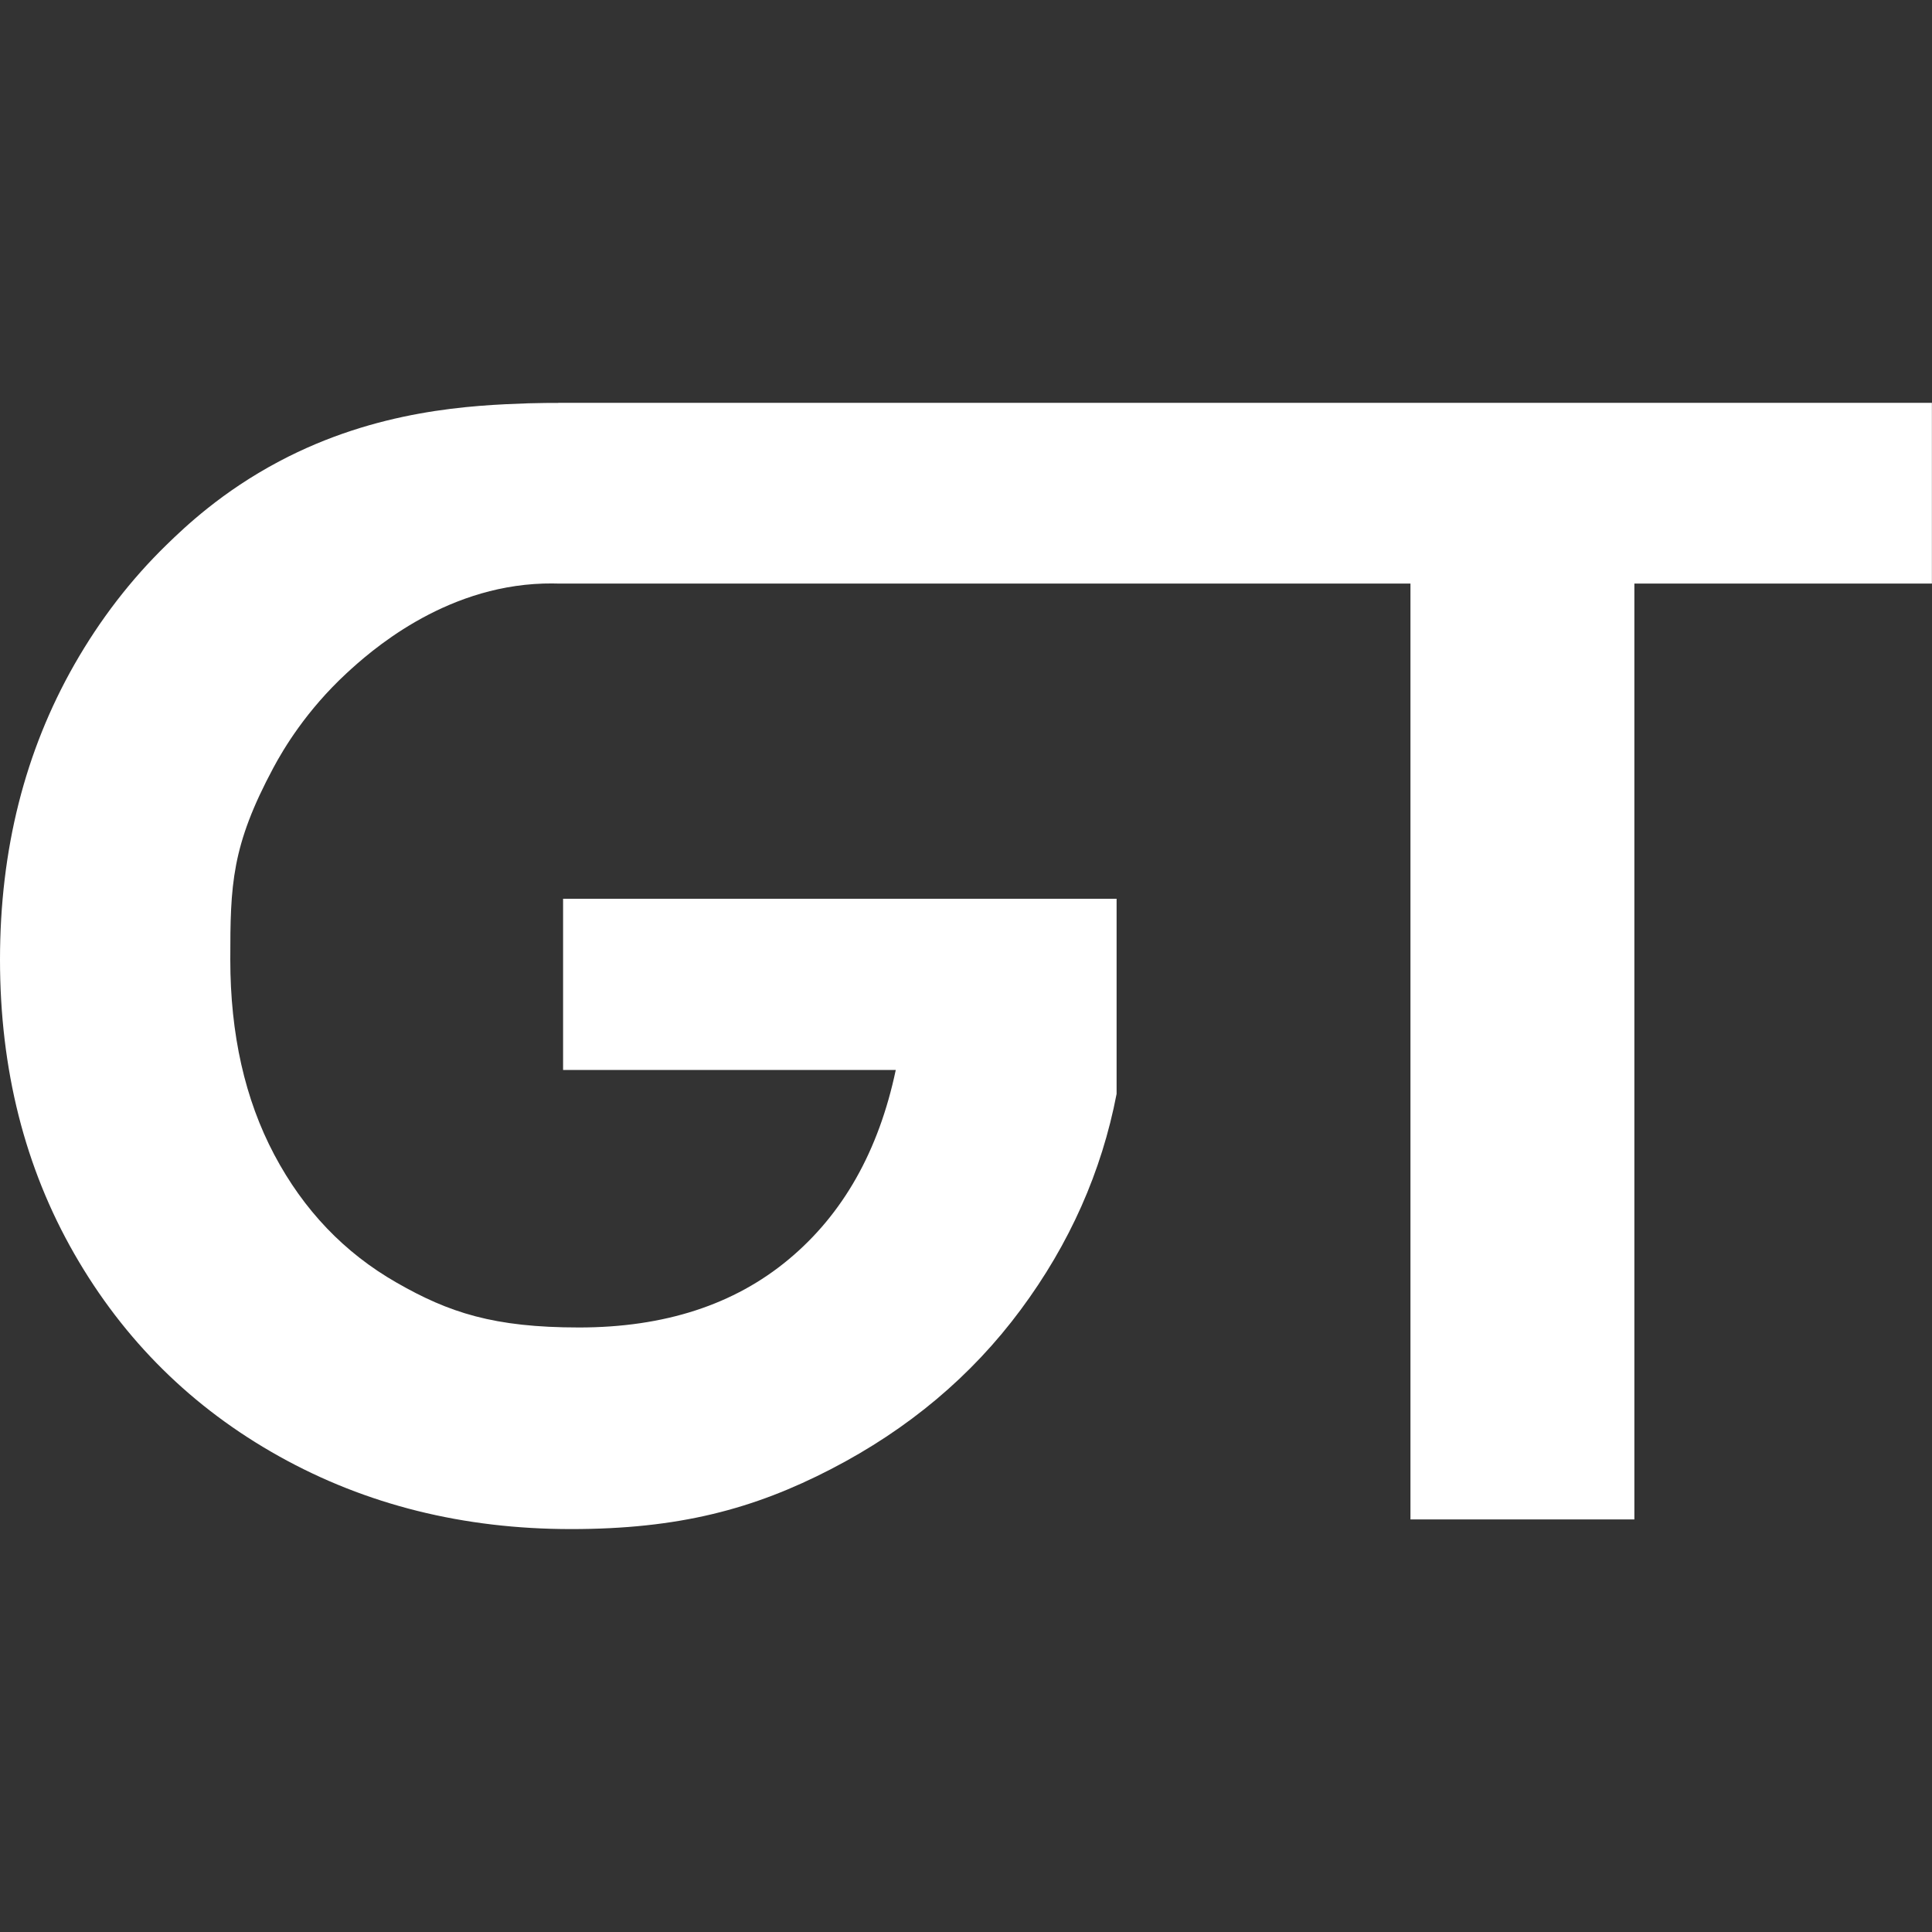
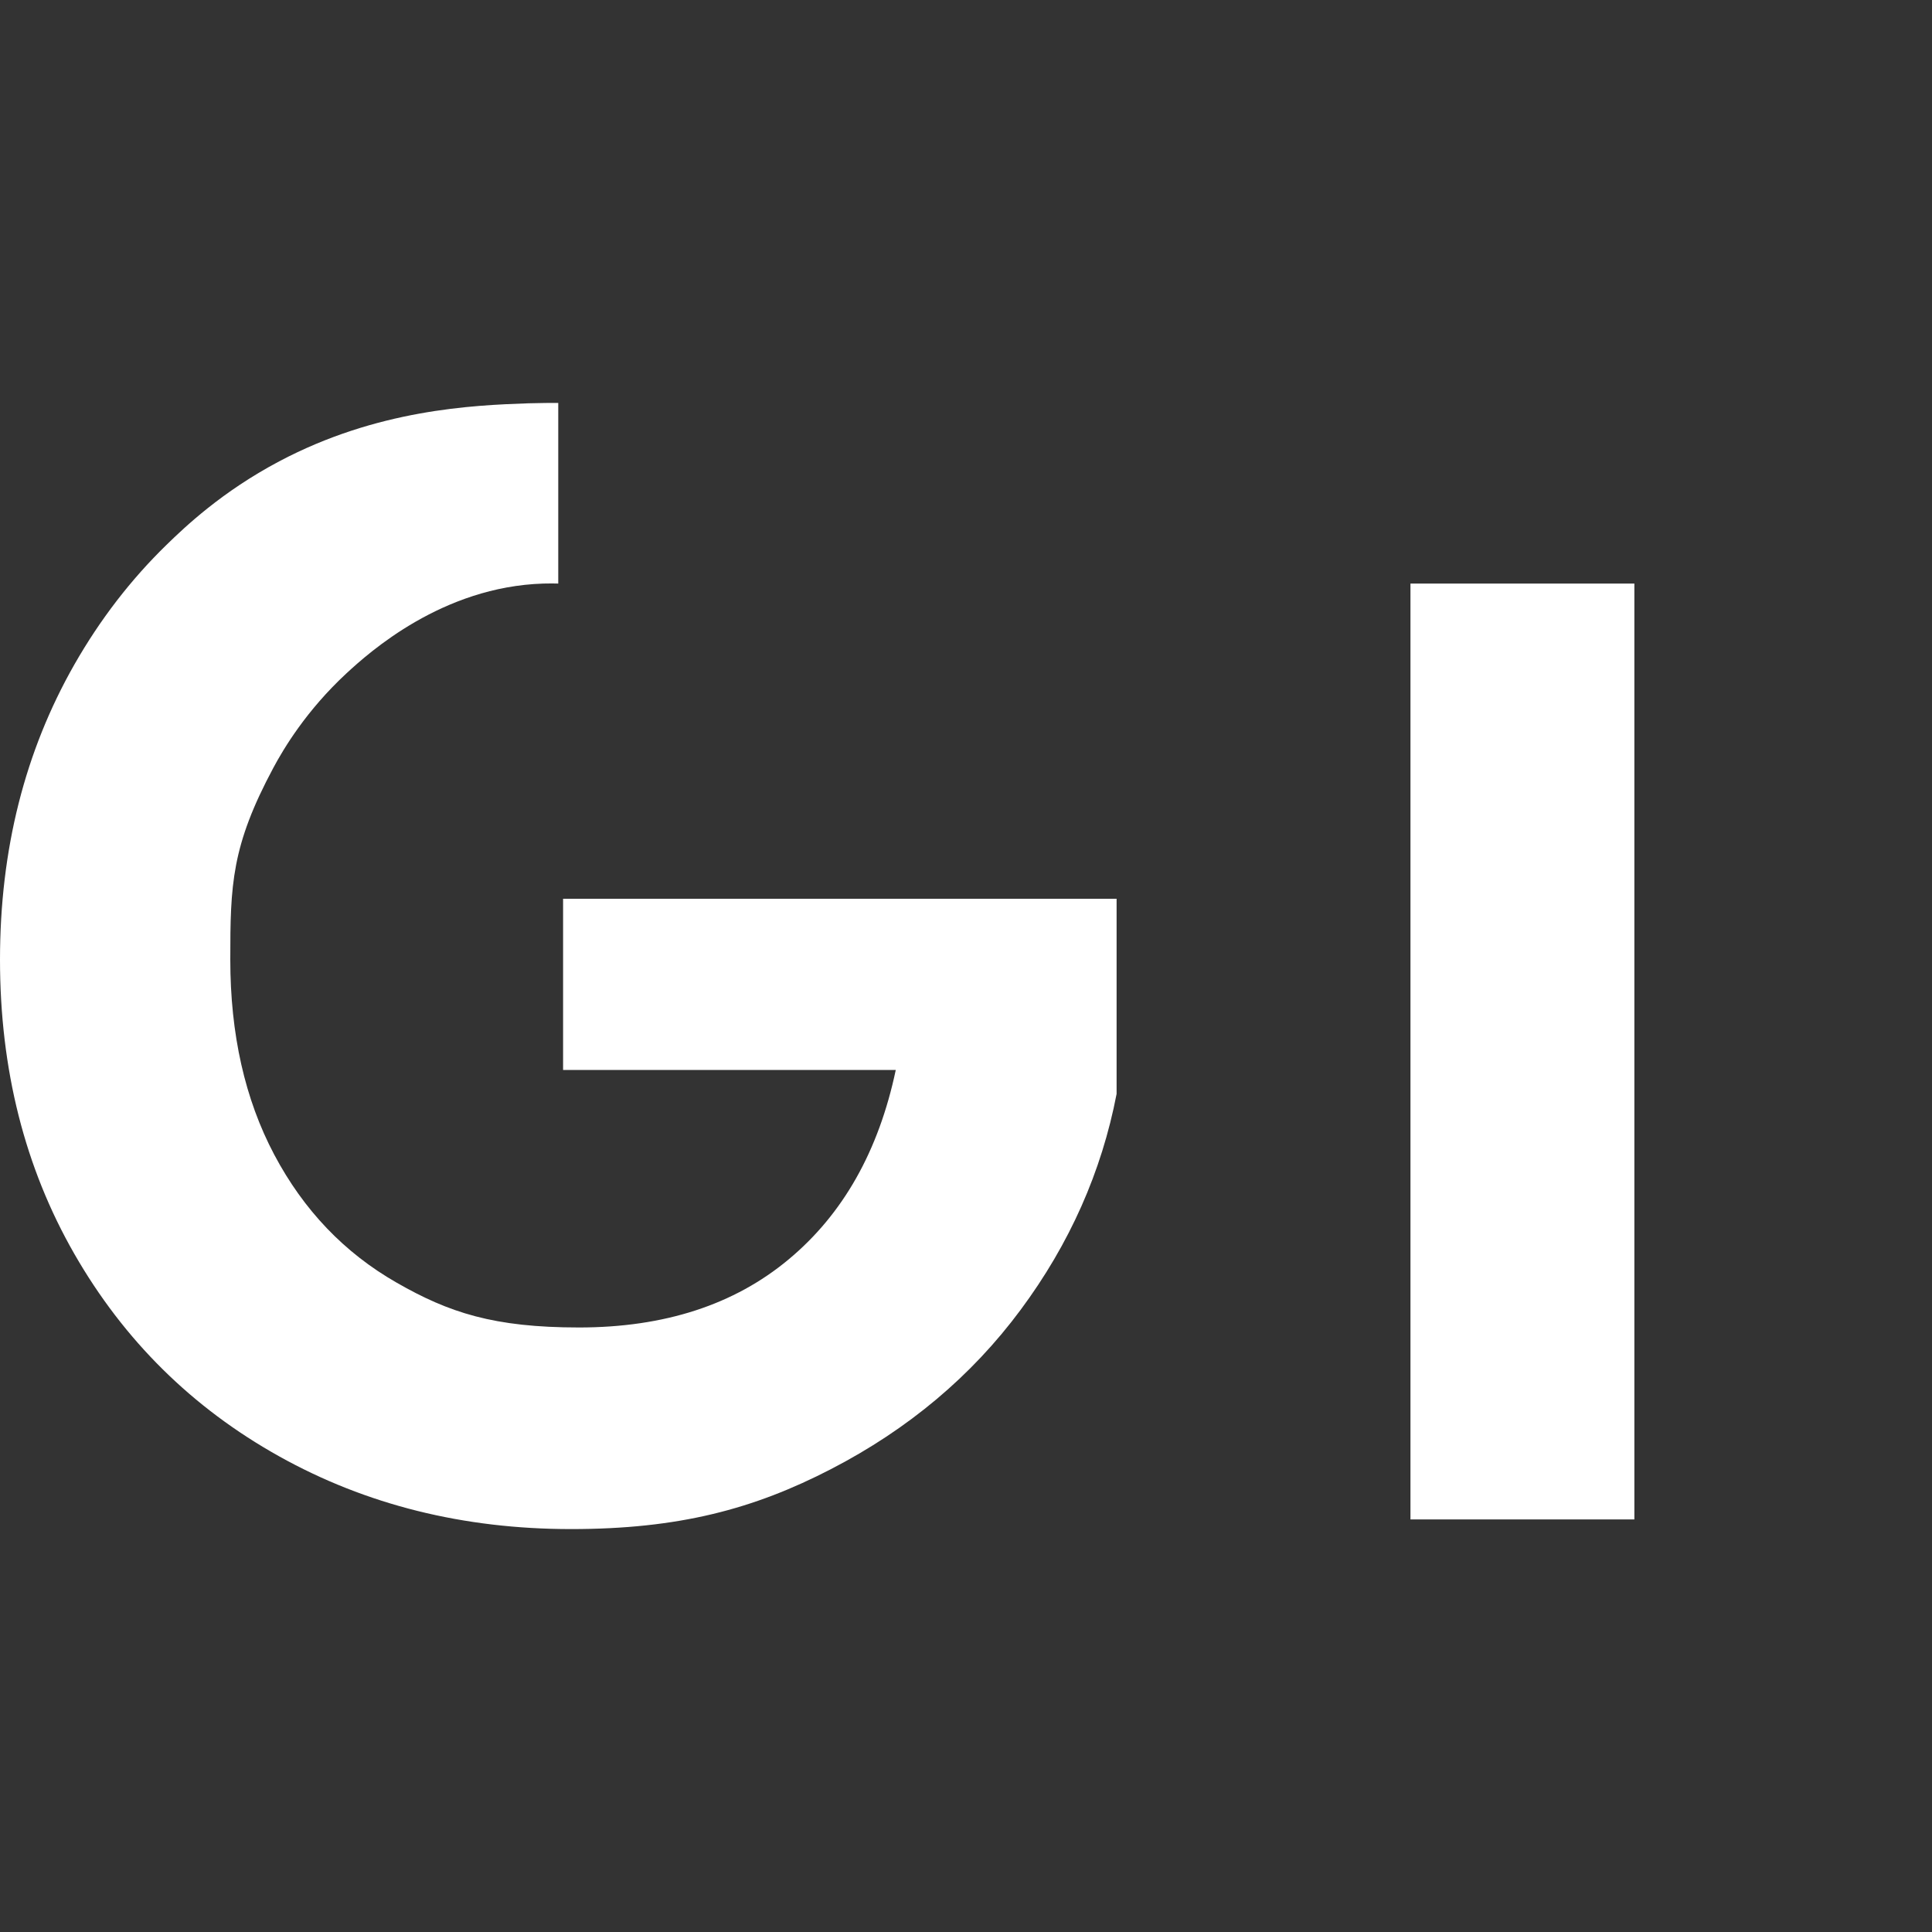
<svg xmlns="http://www.w3.org/2000/svg" id="Layer_1" version="1.1" viewBox="0 0 2000 2000">
  <rect x="0" y="0" width="2000" height="2000" fill="#333333" stroke="none" />
  <defs>
    <style>
      .st0 {
        fill: #fff;
      }
    </style>
  </defs>
-   <path class="st0" d="M577.9,417.1h0c-7,0-17.8,0-31.1.4-58.2,2-156.4,6.4-257.8,60.1-59.5,31.5-97.7,68-116.6,86.4-37,36-68.8,77.3-95.4,123.9C25.7,777.9,0,879.7,0,993.4s25.7,215.3,77,304.7c51.3,89.4,122,159.3,212,209.5,90,50.2,190.7,75.3,302.2,75.3s189-20.7,269.1-62.1c80-41.4,145.4-96.3,196.2-164.8,50.8-68.4,83.9-143,99.4-223.6v-202h-573v177.2h344.4c-17.7,83.9-54.6,149.3-111,196.2-56.3,46.9-128.6,70.4-216.9,70.4s-134.7-15.4-188.8-46.4c-54.1-30.9-96.3-75.1-126.7-132.5-30.4-57.4-45.5-124.7-45.5-202s1.1-117.4,44.7-198.7c10.4-19.4,33.9-59,75.7-97.7,23.2-21.4,98.9-89.6,203.8-92.8,6.4-.2,11.7-.1,15.3,0h0s882.2,0,882.2,0v968.8h231.8v-968.8h308v-187.1H577.9Z" />
+   <path class="st0" d="M577.9,417.1h0c-7,0-17.8,0-31.1.4-58.2,2-156.4,6.4-257.8,60.1-59.5,31.5-97.7,68-116.6,86.4-37,36-68.8,77.3-95.4,123.9C25.7,777.9,0,879.7,0,993.4s25.7,215.3,77,304.7c51.3,89.4,122,159.3,212,209.5,90,50.2,190.7,75.3,302.2,75.3s189-20.7,269.1-62.1c80-41.4,145.4-96.3,196.2-164.8,50.8-68.4,83.9-143,99.4-223.6v-202h-573v177.2h344.4c-17.7,83.9-54.6,149.3-111,196.2-56.3,46.9-128.6,70.4-216.9,70.4s-134.7-15.4-188.8-46.4c-54.1-30.9-96.3-75.1-126.7-132.5-30.4-57.4-45.5-124.7-45.5-202s1.1-117.4,44.7-198.7c10.4-19.4,33.9-59,75.7-97.7,23.2-21.4,98.9-89.6,203.8-92.8,6.4-.2,11.7-.1,15.3,0h0s882.2,0,882.2,0v968.8h231.8v-968.8h308H577.9Z" />
</svg>